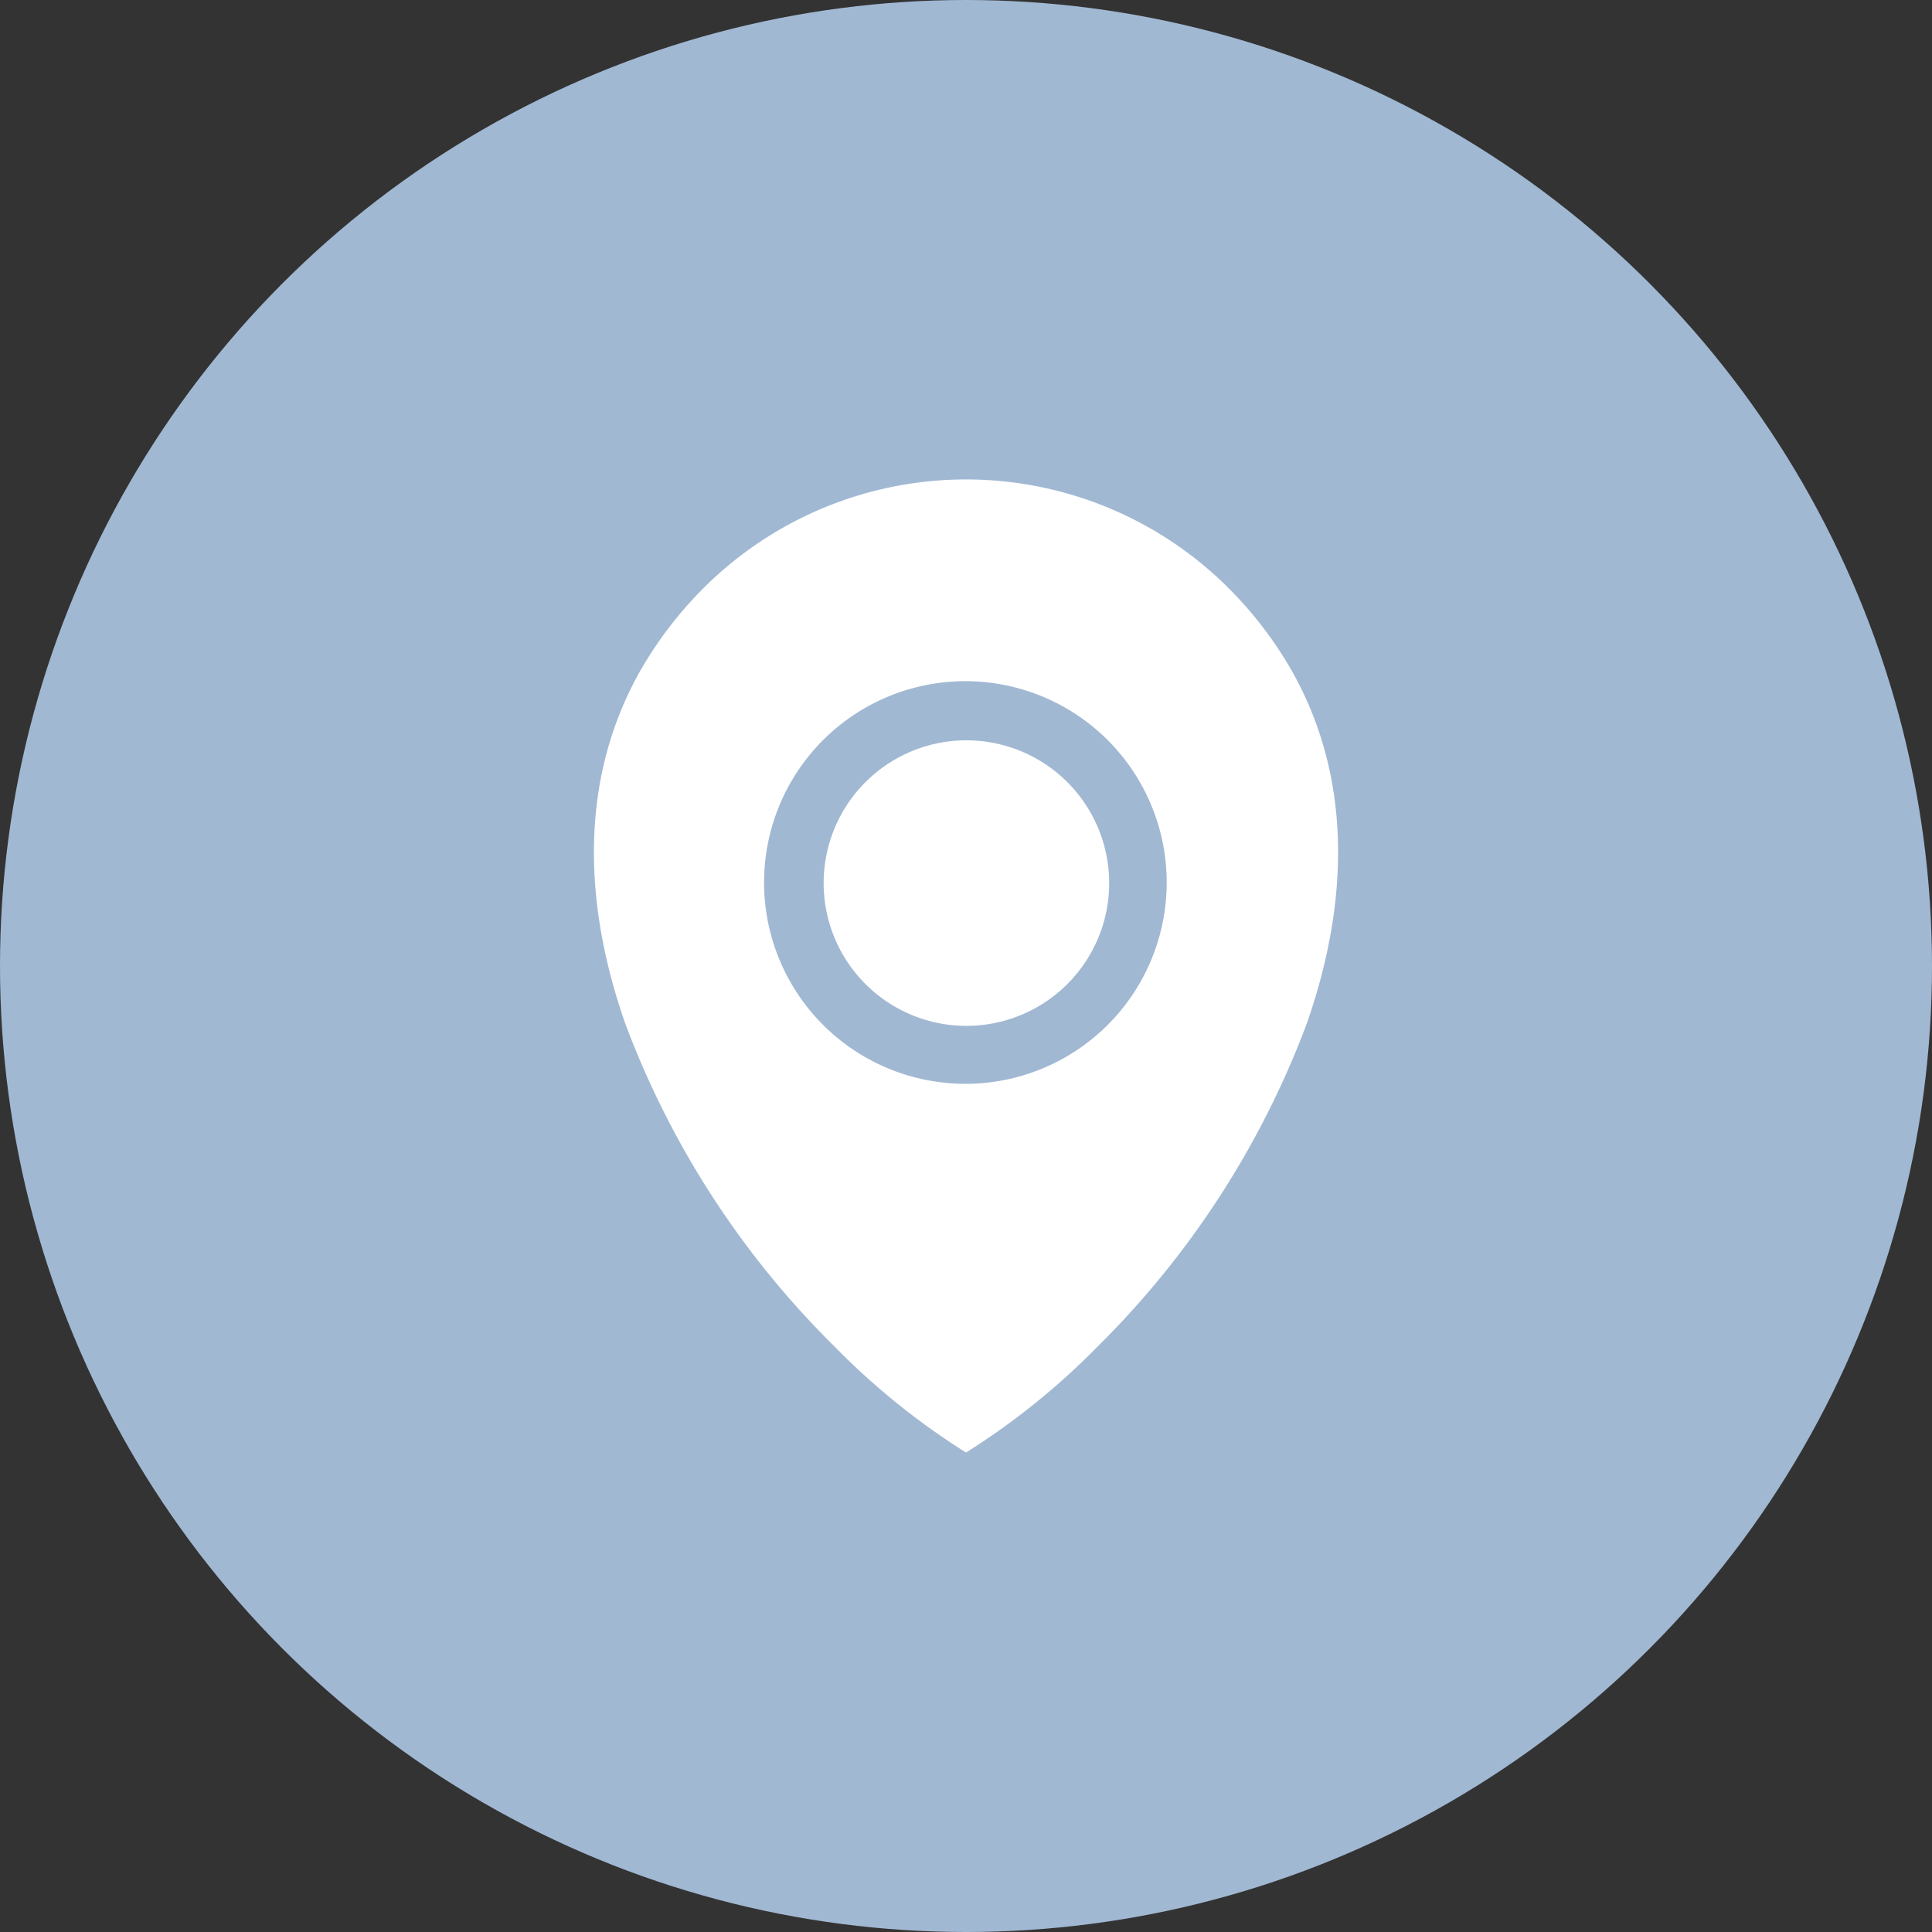
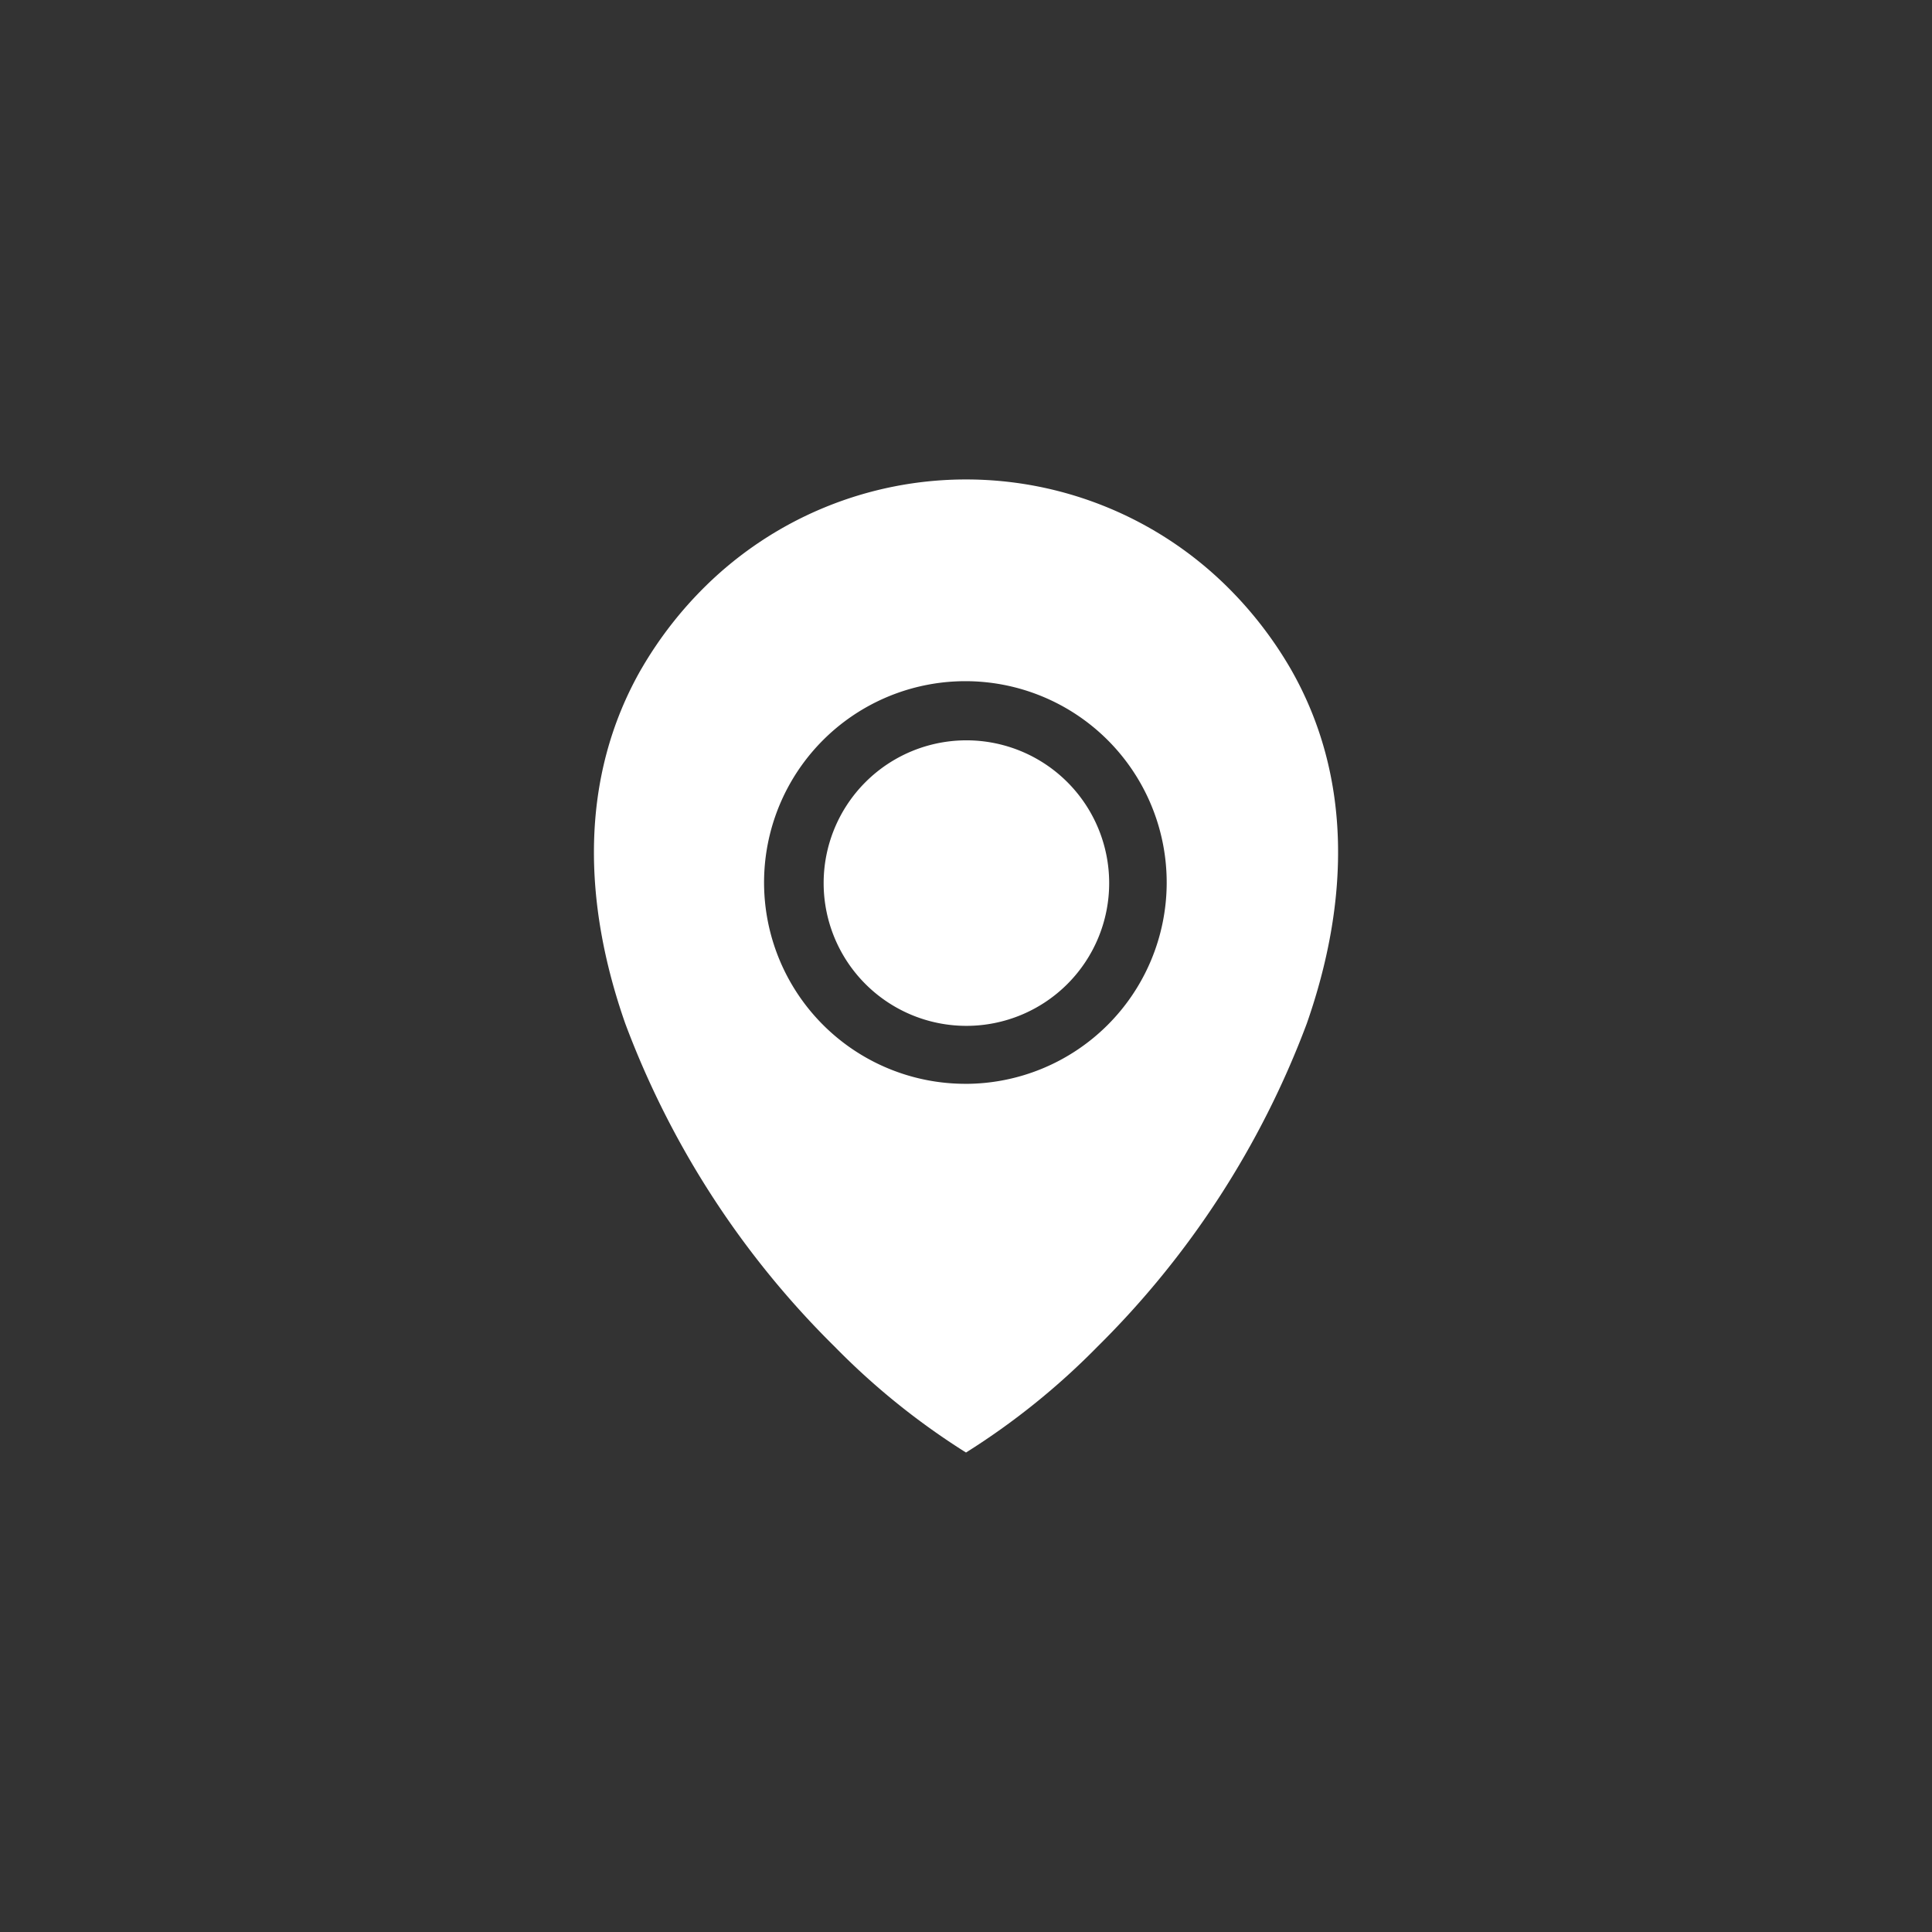
<svg xmlns="http://www.w3.org/2000/svg" width="68.138" height="68.138" viewBox="0 0 68.138 68.138">
  <rect x="0" y="0" width="68.138" height="68.138" fill="#333333" stroke="none" />
  <g id="Group_2071" data-name="Group 2071" transform="translate(-85.023 -4617.486)">
    <g id="Group_1270" data-name="Group 1270" transform="translate(85.023 4617.486)">
-       <ellipse id="Ellipse_5" data-name="Ellipse 5" cx="34.069" cy="34.069" rx="34.069" ry="34.069" fill="#a1b8d3" />
-     </g>
+       </g>
    <g id="Group_1251" data-name="Group 1251" transform="translate(105.97 4634.396)">
      <path id="Path_780" data-name="Path 780" d="M24.554,6.648a13.817,13.817,0,0,0-2.227-2.871,13.1,13.1,0,0,0-18.407,0h0A13.782,13.782,0,0,0,1.692,6.648a.145.145,0,0,1-.018.029c-2.218,3.869-2.045,8.3-.57,12.509a31.507,31.507,0,0,0,7.388,11.4,25.4,25.4,0,0,0,4.63,3.732,25.483,25.483,0,0,0,4.635-3.732,31.608,31.608,0,0,0,7.385-11.4c1.476-4.223,1.649-8.662-.587-12.537M13.082,21.314A7.1,7.1,0,1,1,20.2,14.236a7.1,7.1,0,0,1-7.119,7.079" transform="translate(0 0)" fill="#fff" fill-rule="evenodd" />
      <path id="Path_781" data-name="Path 781" d="M19.249,21.917a5.035,5.035,0,1,0,7.121-.008,5.035,5.035,0,0,0-7.121.008" transform="translate(-9.677 -11.238)" fill="#fff" fill-rule="evenodd" />
    </g>
  </g>
</svg>